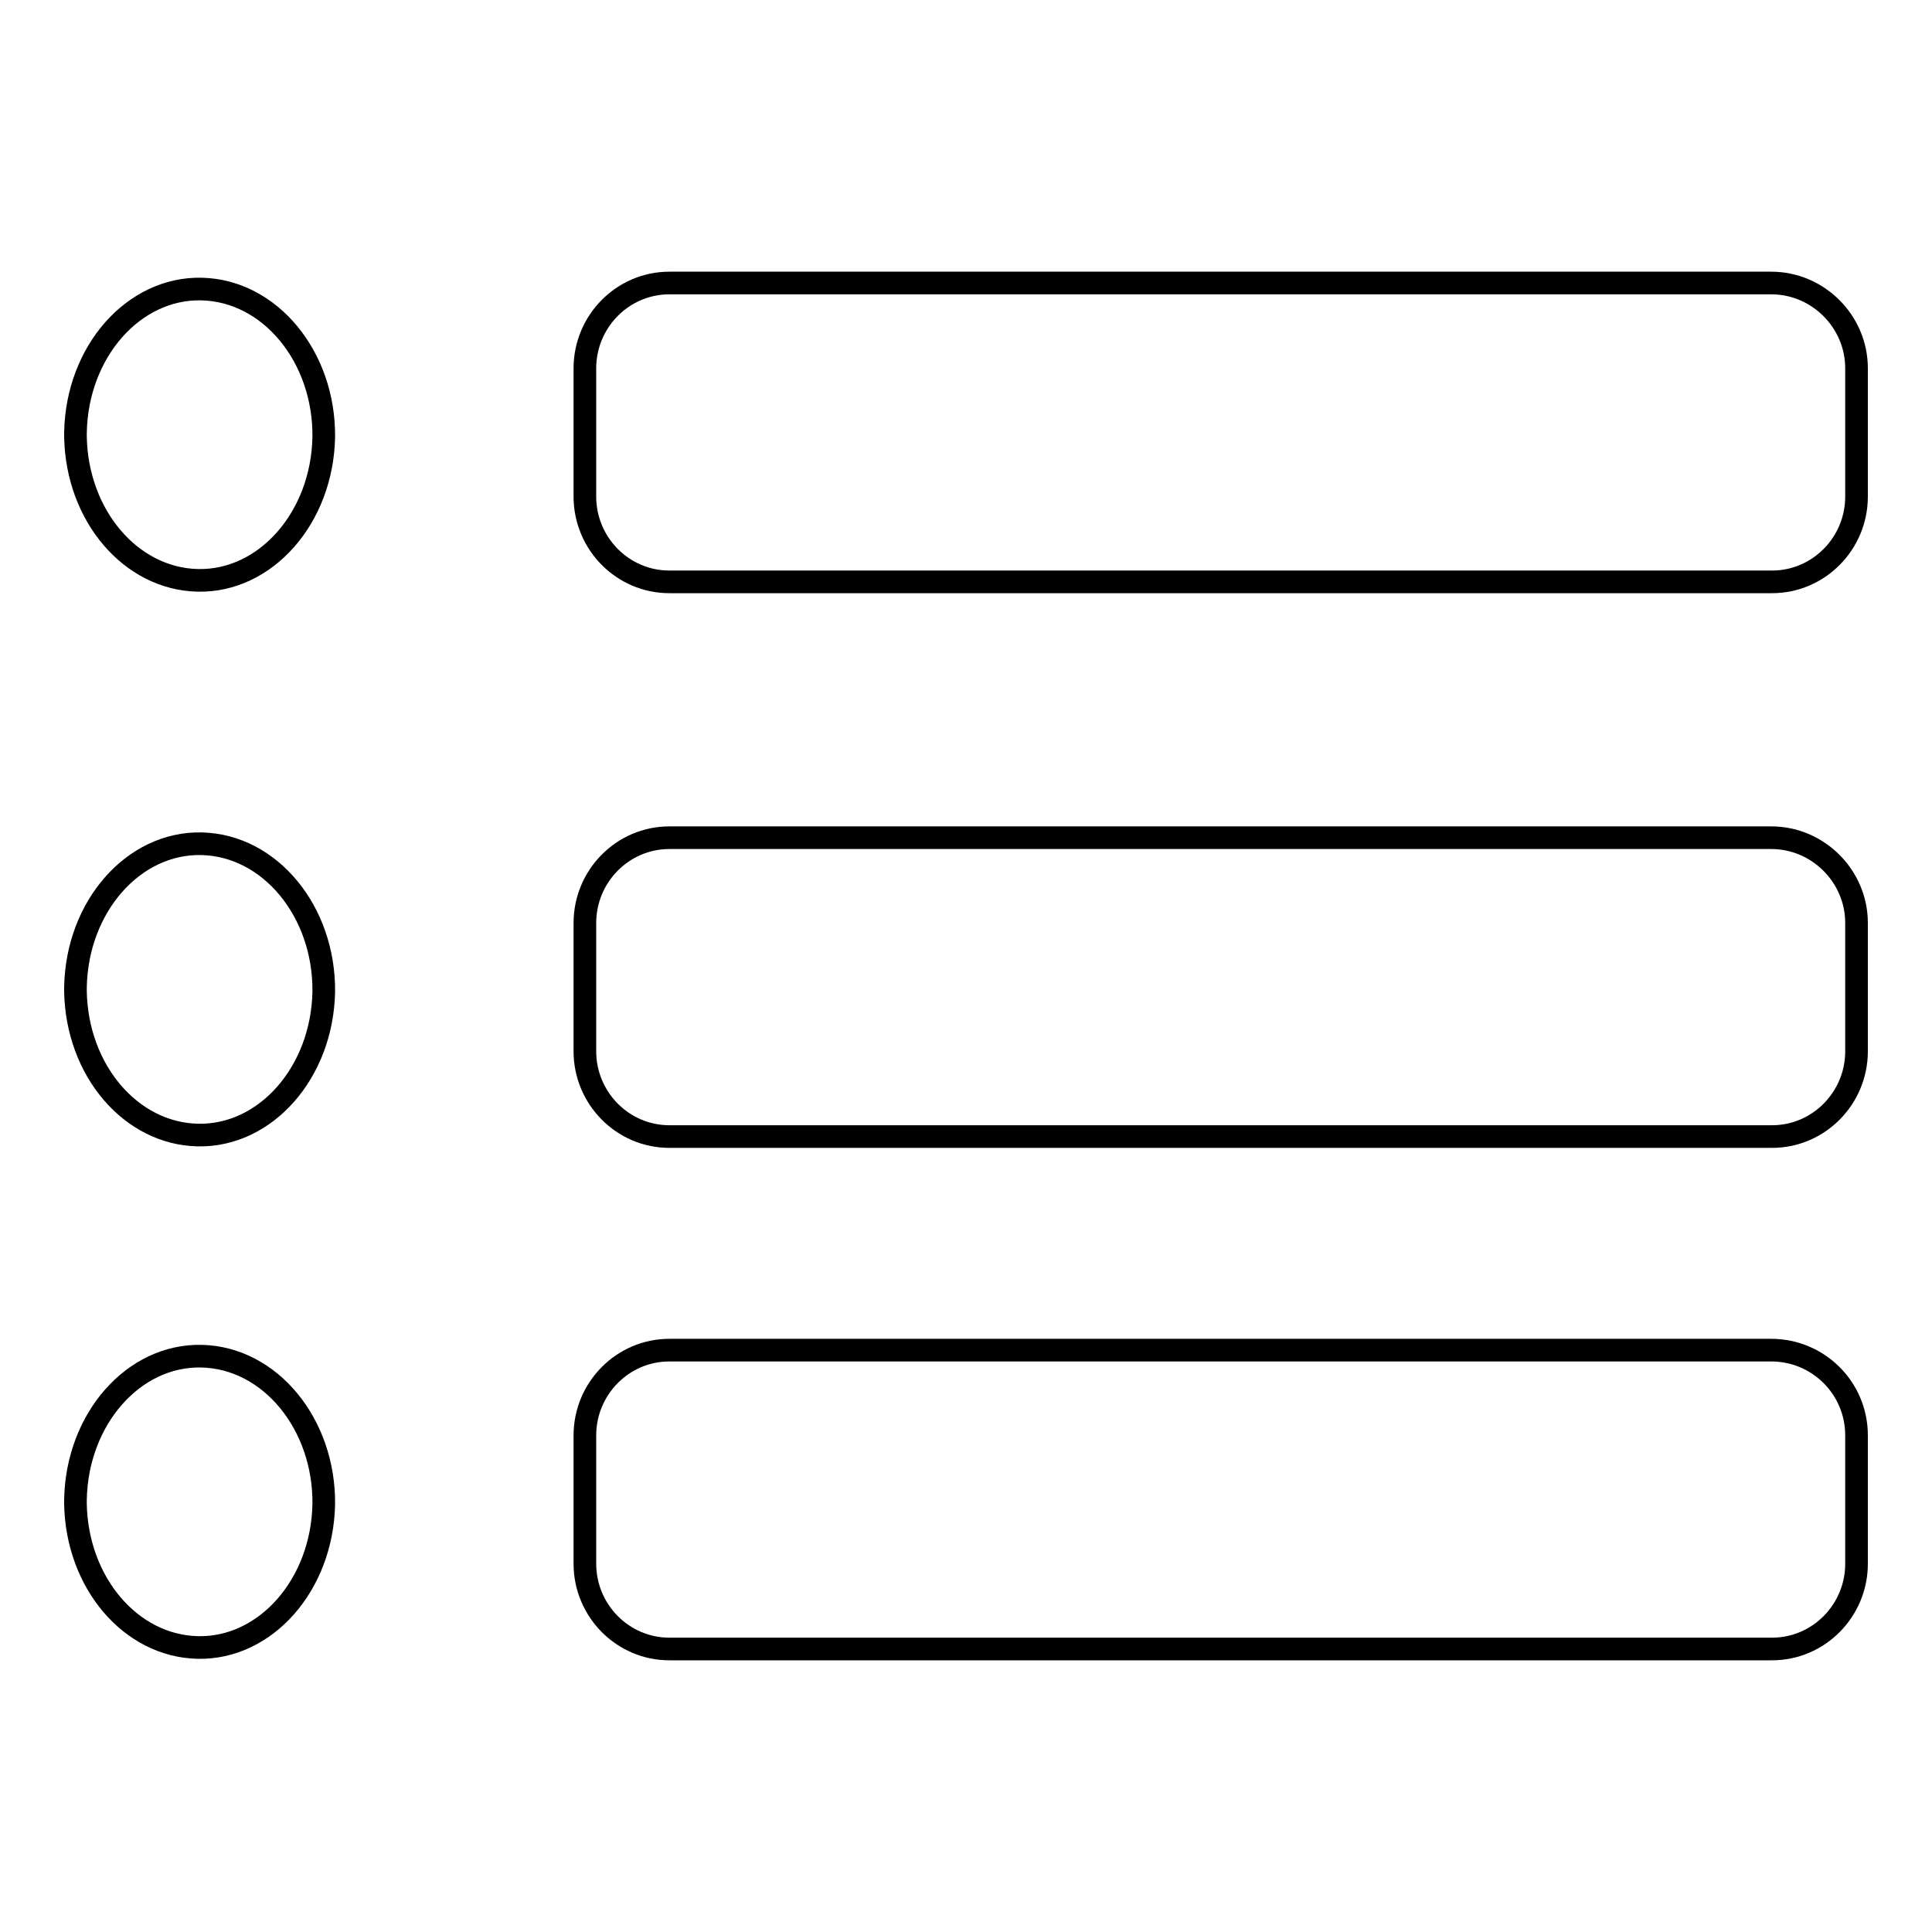
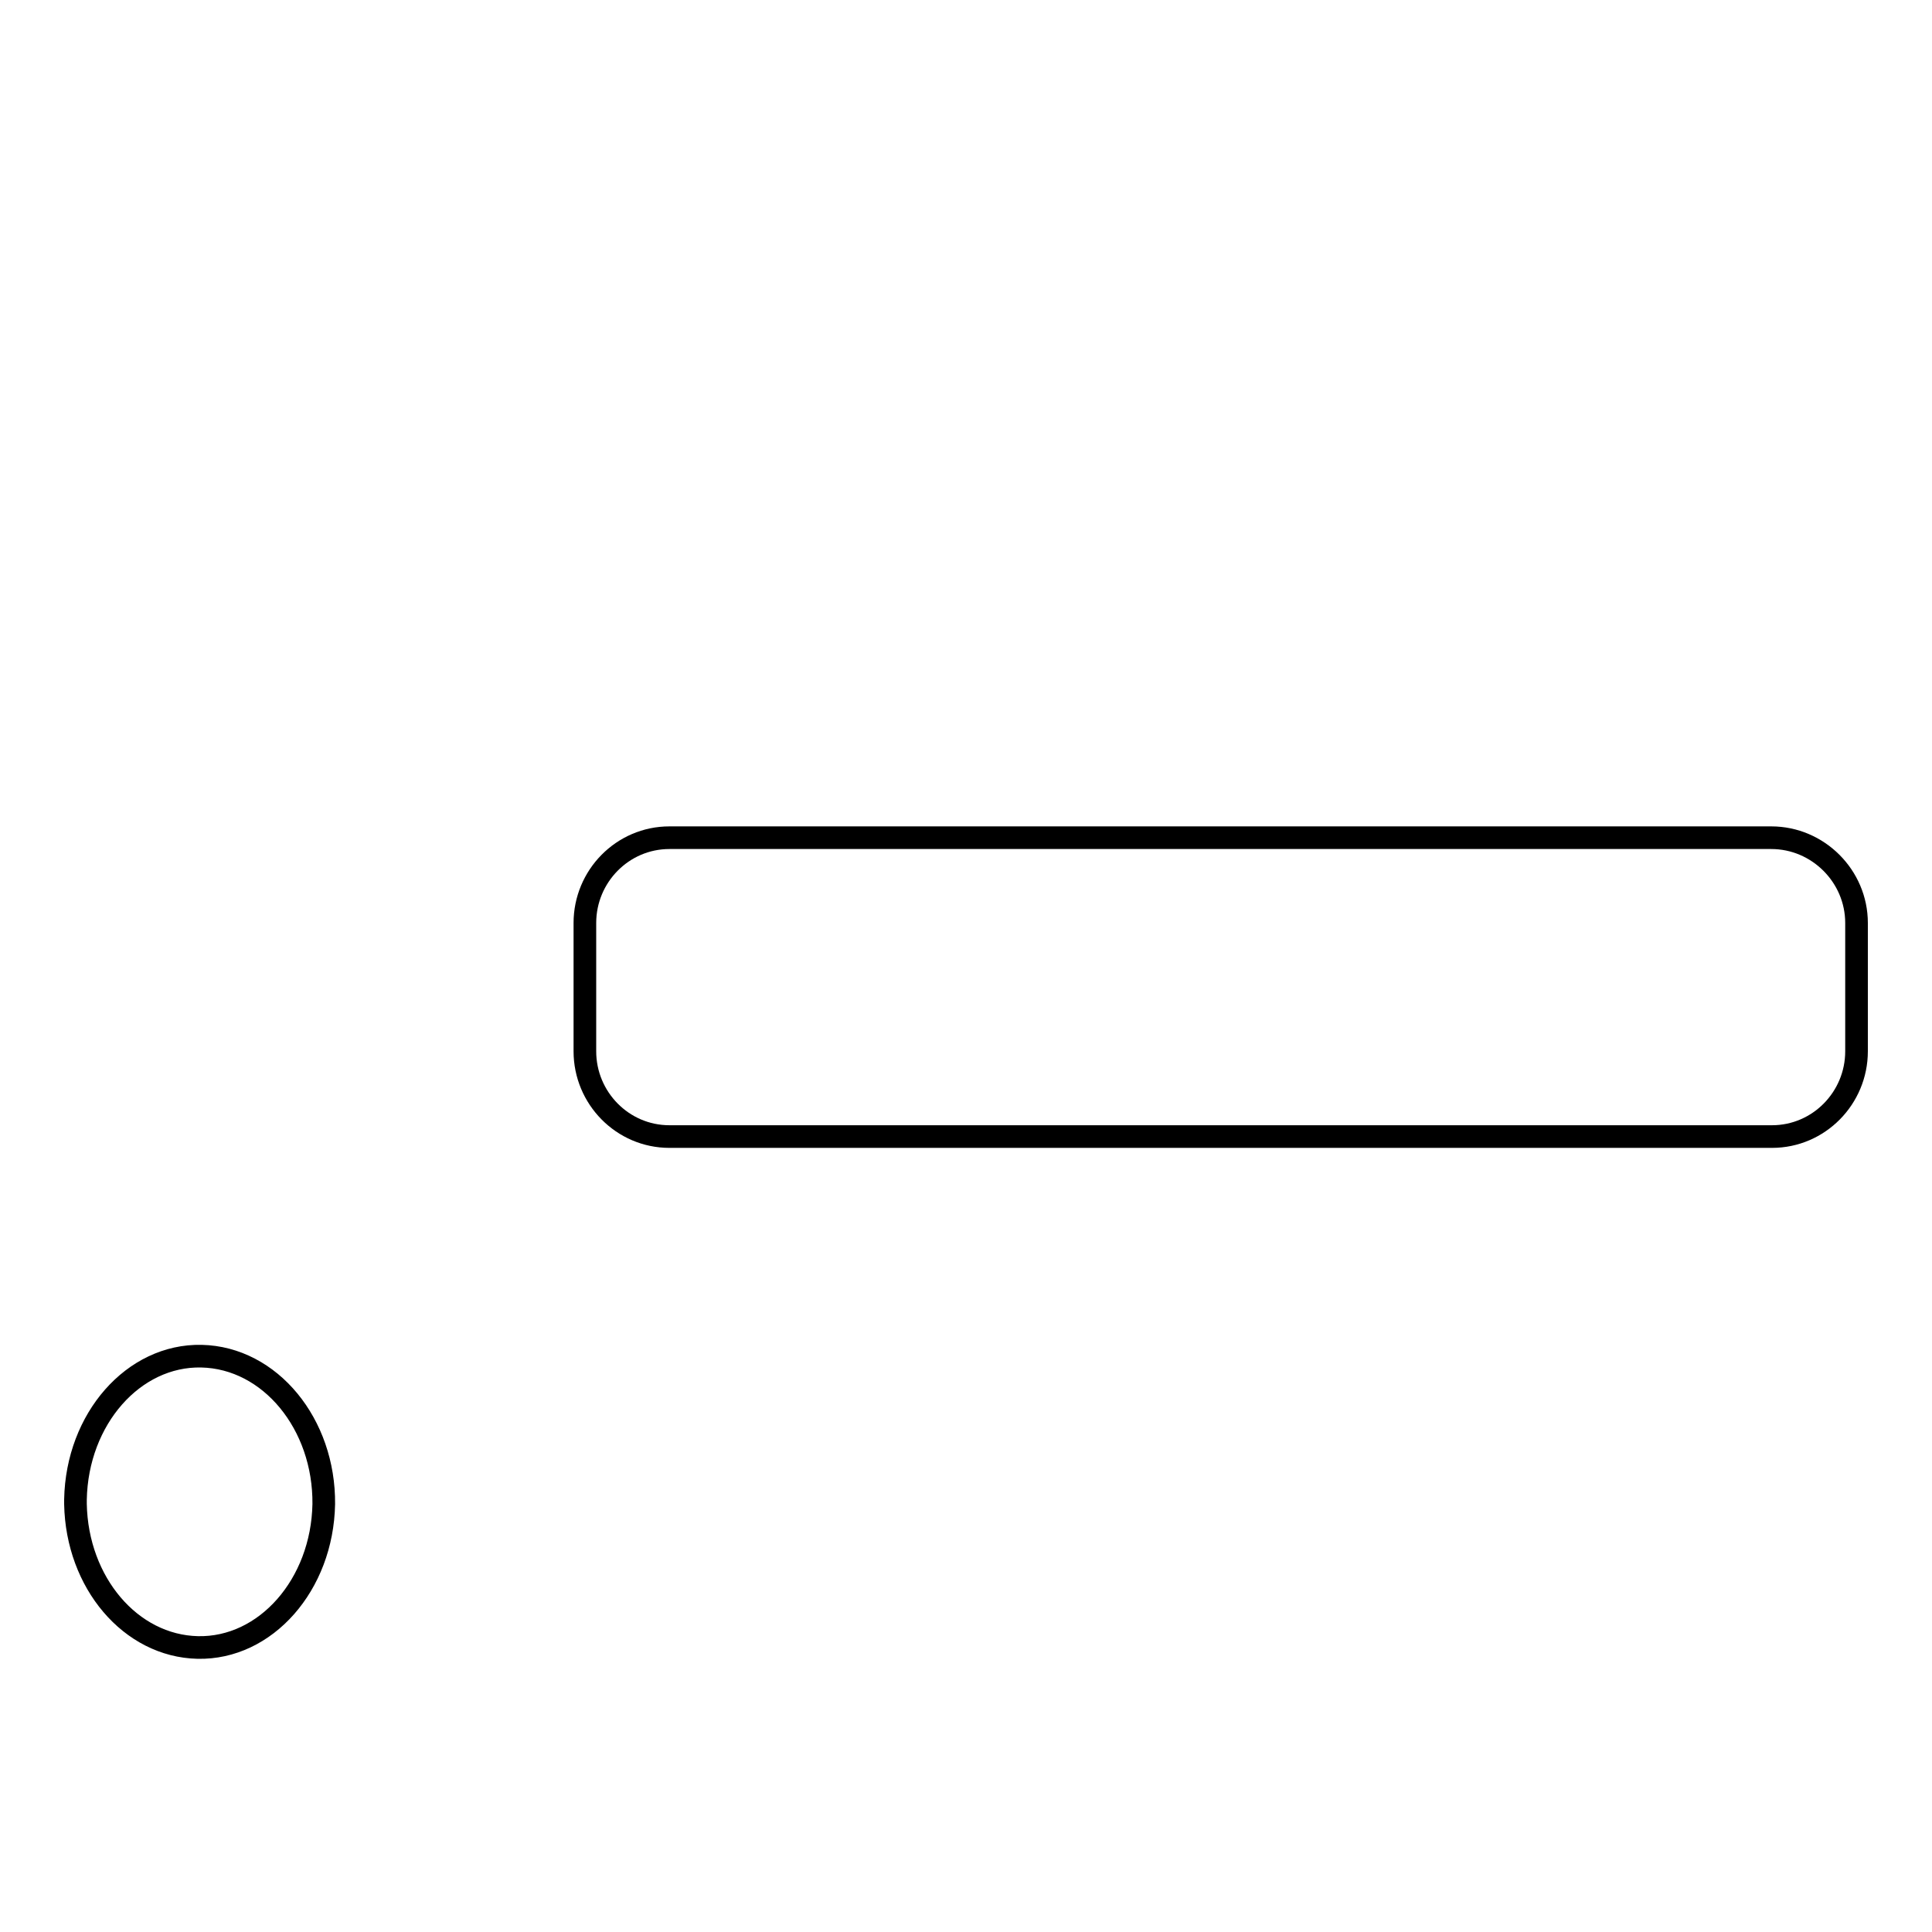
<svg xmlns="http://www.w3.org/2000/svg" version="1.1" x="0px" y="0px" viewBox="0 0 256 256" enable-background="new 0 0 256 256" xml:space="preserve">
  <g>
    <g>
-       <path stroke-width="3" fill-opacity="0" stroke="#000000" d="M234.7,37.5H88.7c-6.2,0-11.2,5.1-11.2,11.3v17c0,6.2,5,11.3,11.2,11.3h146.1c6.2,0,11.2-5.1,11.2-11.3v-17C246,42.6,240.9,37.5,234.7,37.5z" />
      <path stroke-width="3" fill-opacity="0" stroke="#000000" d="M234.7,111H88.7c-6.2,0-11.2,5.1-11.2,11.3v17c0,6.2,5,11.3,11.2,11.3h146.1c6.2,0,11.2-5.1,11.2-11.3v-17C246,116.1,240.9,111,234.7,111z" />
-       <path stroke-width="3" fill-opacity="0" stroke="#000000" d="M234.7,178.9H88.7c-6.2,0-11.2,5.1-11.2,11.3v17c0,6.2,5,11.3,11.2,11.3h146.1c6.2,0,11.2-5.1,11.2-11.3v-17C246,183.9,240.9,178.9,234.7,178.9z" />
-       <path stroke-width="3" fill-opacity="0" stroke="#000000" d="M10,57.3c0.2-10.7,7.7-19.2,16.7-19c9.1,0.2,16.3,9,16.2,19.6c-0.2,10.7-7.7,19.2-16.7,19c-8.9-0.2-16-8.6-16.2-19V57.3z" />
-       <path stroke-width="3" fill-opacity="0" stroke="#000000" d="M10,130.8c0.2-10.7,7.7-19.2,16.7-19c9.1,0.2,16.3,9,16.2,19.6c-0.2,10.7-7.7,19.2-16.7,19c-8.9-0.2-16-8.6-16.2-19V130.8z" />
      <path stroke-width="3" fill-opacity="0" stroke="#000000" d="M10,198.7c0.2-10.7,7.7-19.2,16.7-19c9.1,0.2,16.3,9,16.2,19.6c-0.2,10.7-7.7,19.2-16.7,19c-8.9-0.2-16-8.6-16.2-19V198.7z" />
    </g>
  </g>
</svg>